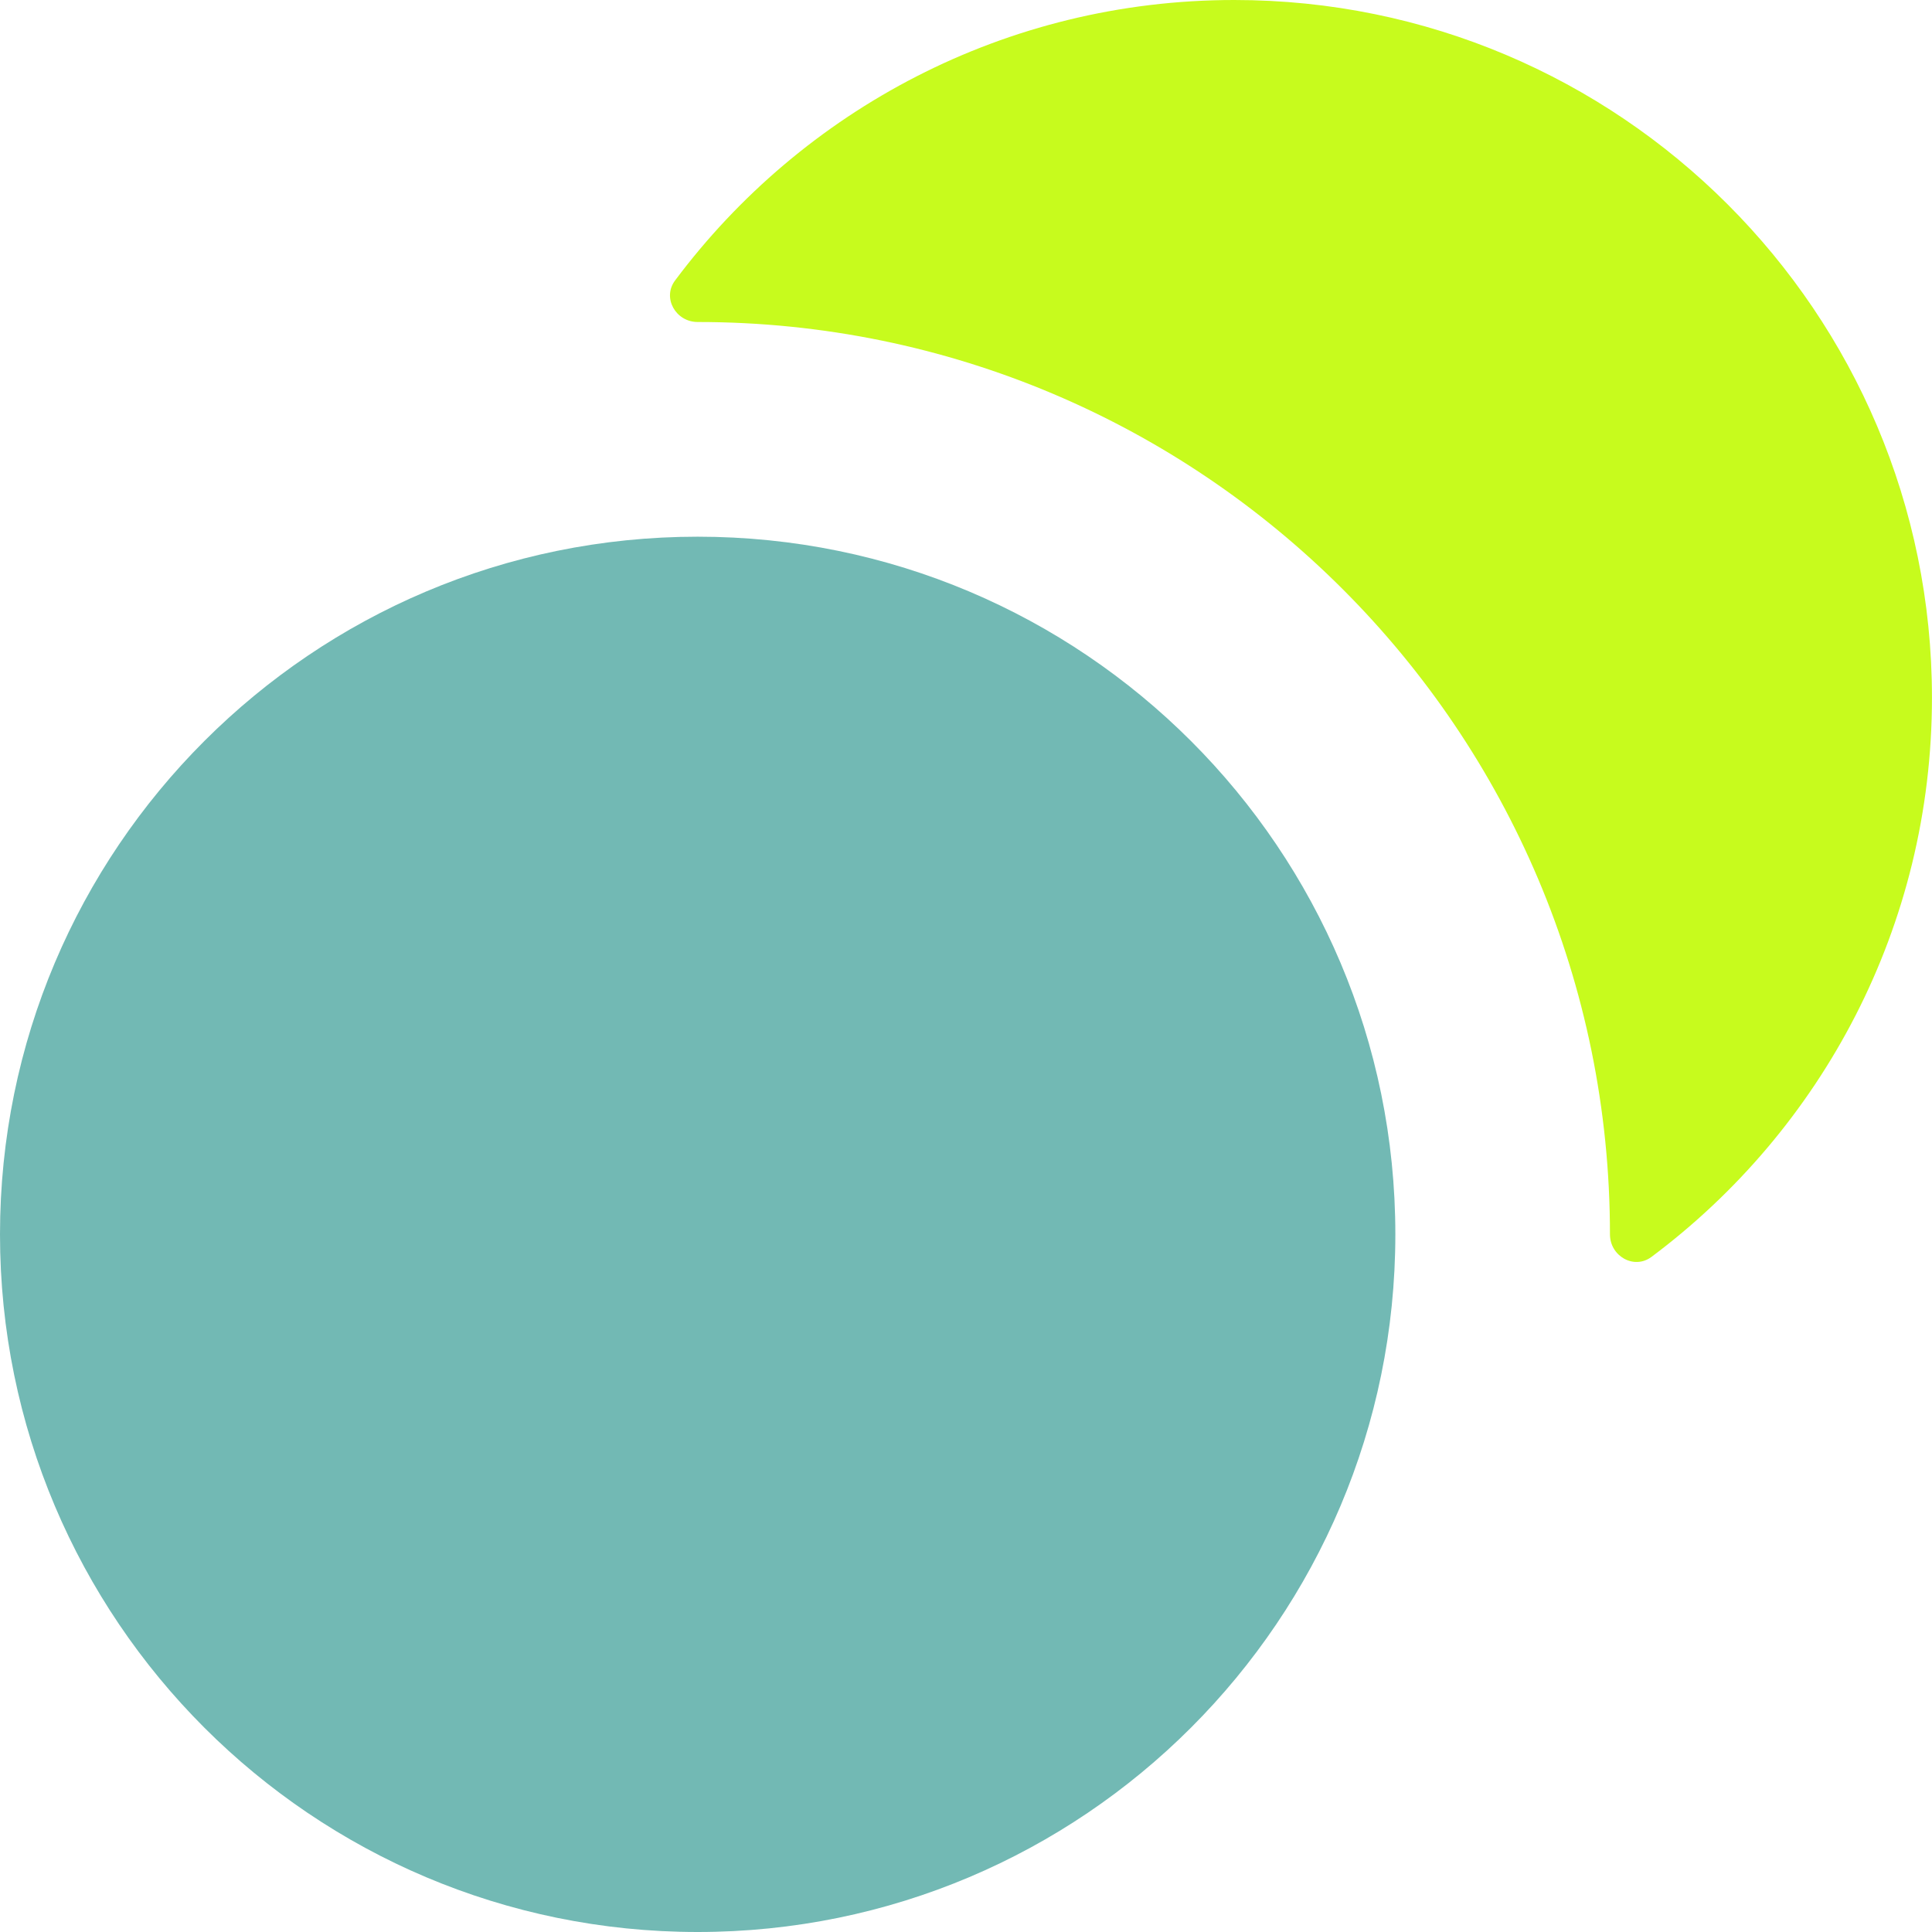
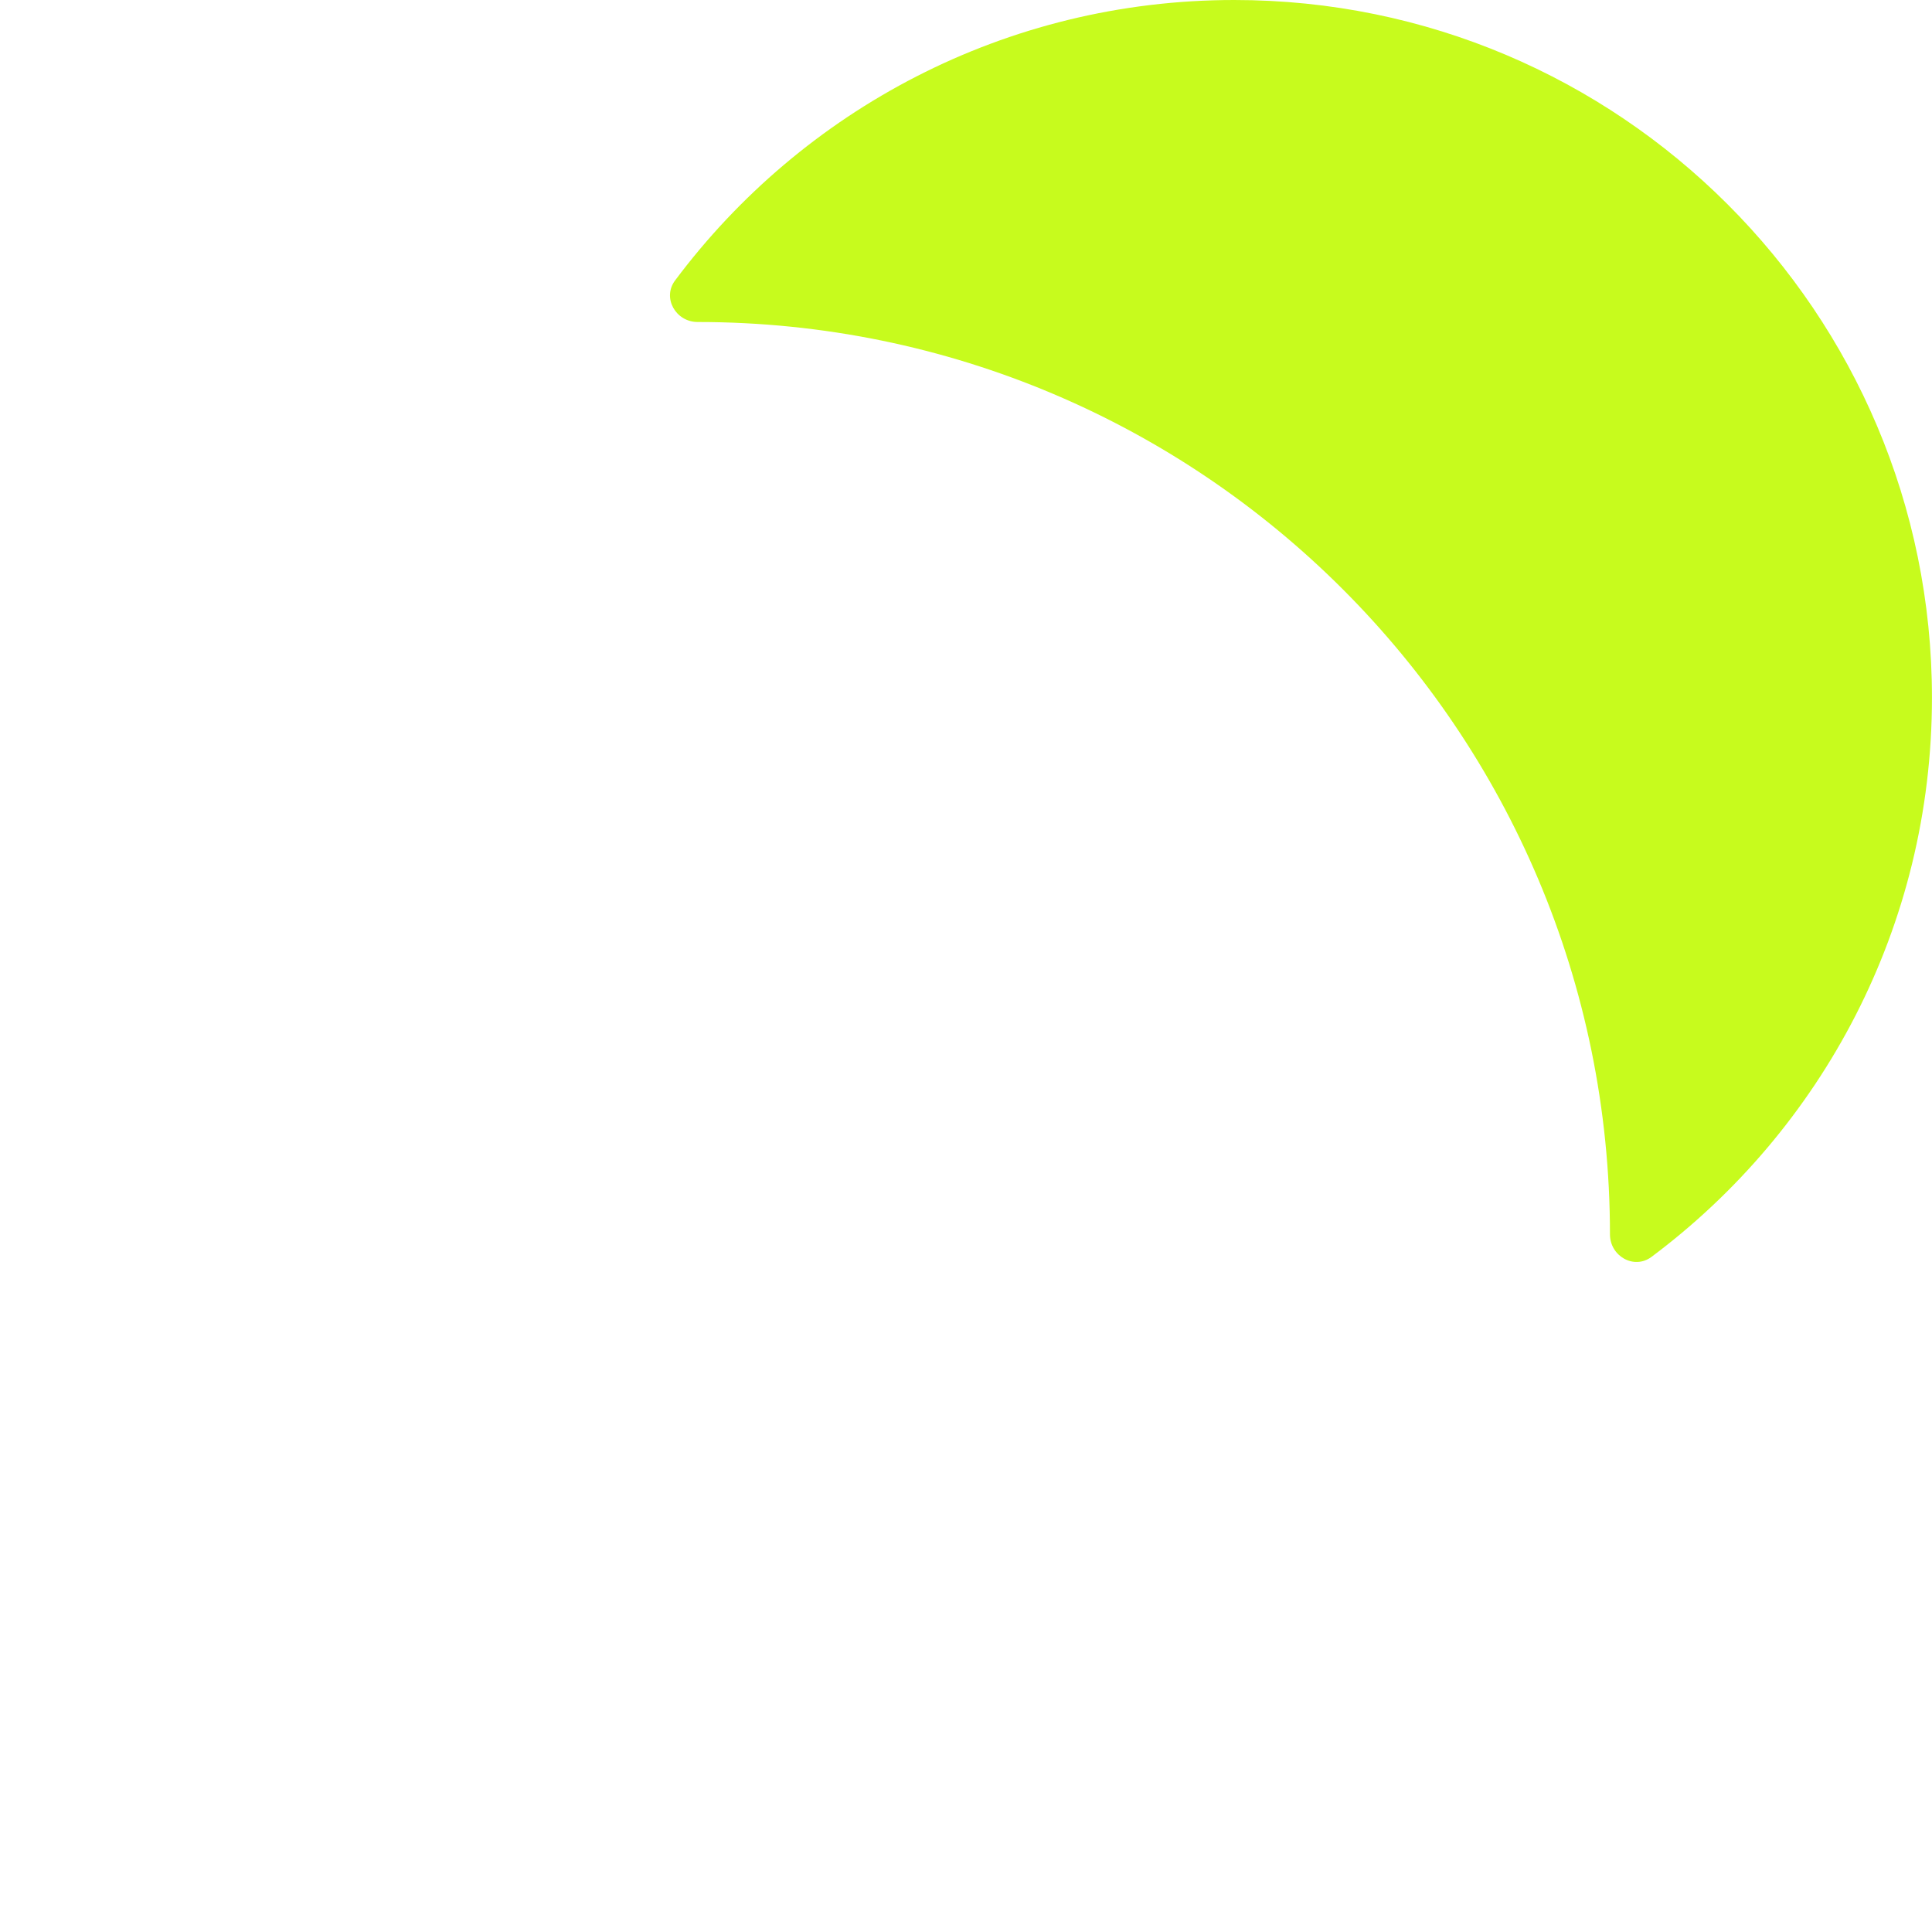
<svg xmlns="http://www.w3.org/2000/svg" width="48" height="48" viewBox="0 0 48 48" fill="none">
-   <path d="M0 30.667C0 40.24 7.76 48 17.333 48C26.906 48 34.667 40.24 34.667 30.667C34.667 21.094 26.906 13.334 17.333 13.334C7.76 13.334 0 21.094 0 30.667Z" fill="#72B9B4" />
  <path d="M16.772 6.968C16.447 7.402 16.79 8 17.332 8C29.851 8 39.999 18.148 39.999 30.667C39.999 31.209 40.597 31.552 41.031 31.227C45.261 28.066 47.999 23.02 47.999 17.333C47.999 7.76 40.239 0 30.666 0C24.98 0 19.933 2.738 16.772 6.968Z" fill="#C7FB1D" />
</svg>